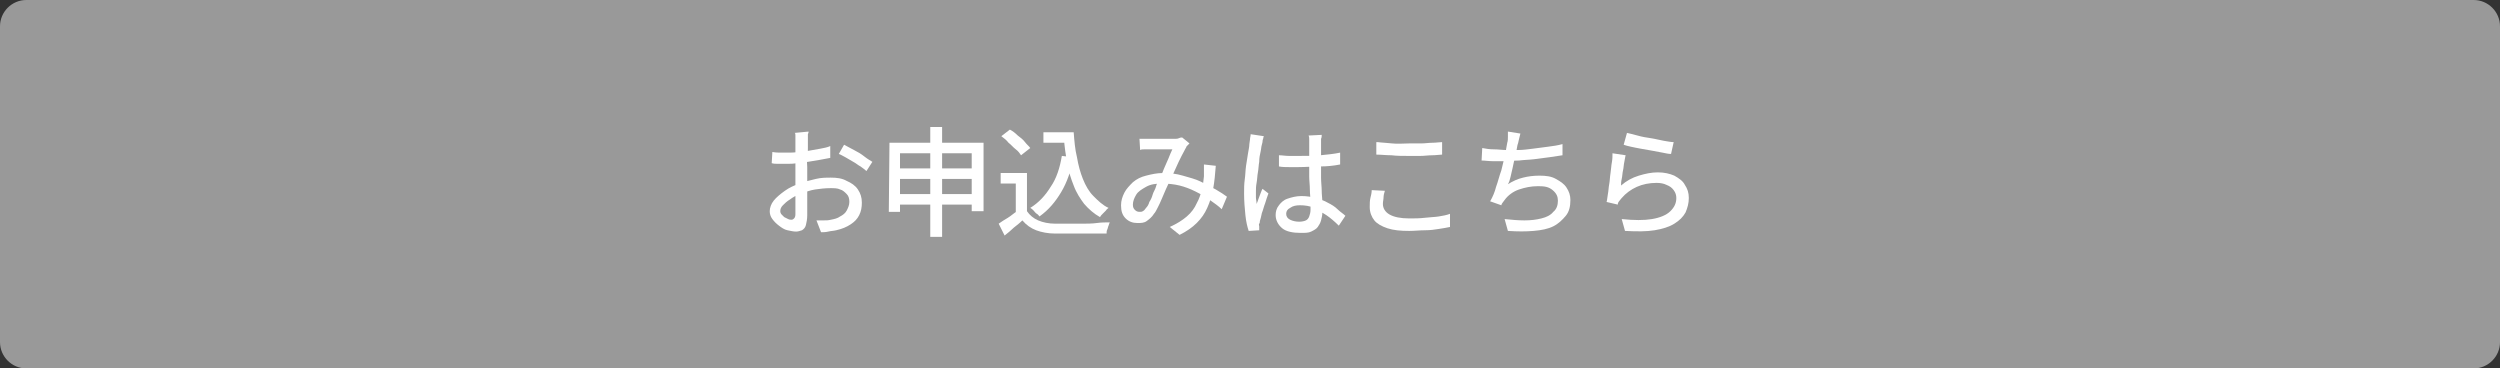
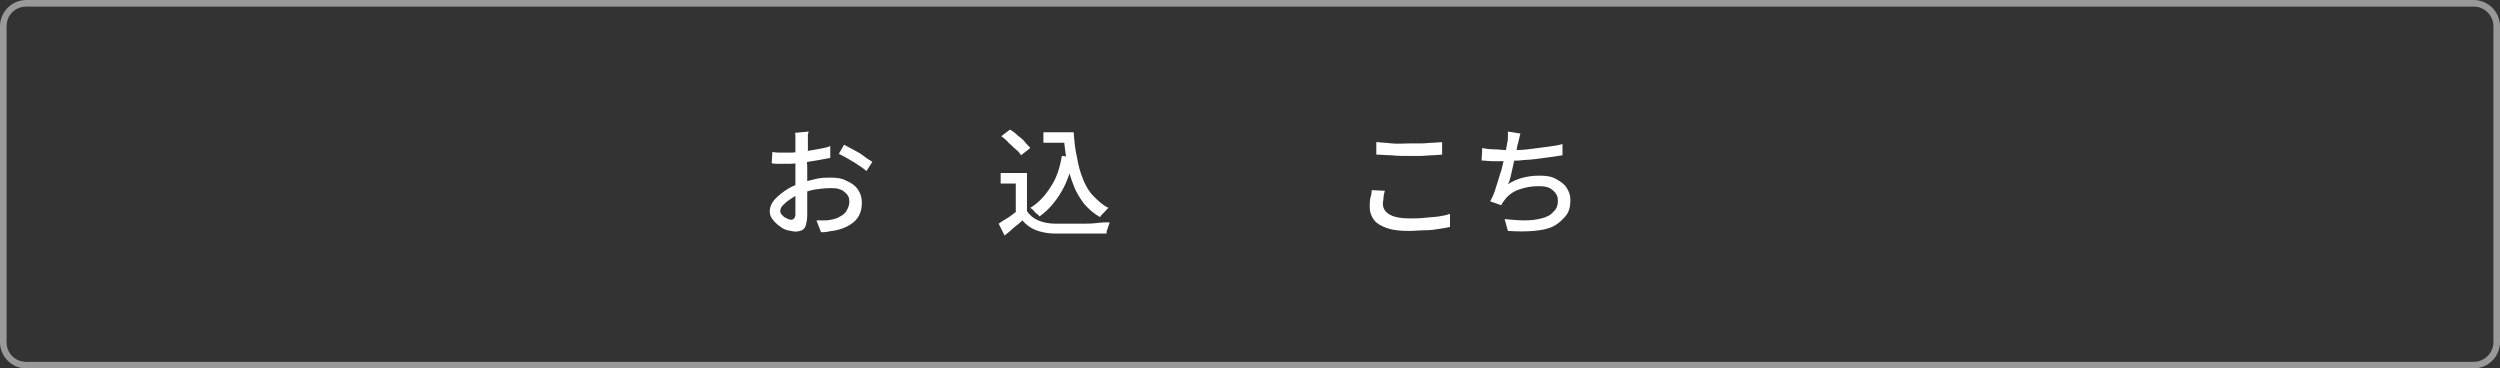
<svg xmlns="http://www.w3.org/2000/svg" version="1.1" id="レイヤー_1" x="0px" y="0px" viewBox="0 0 380 56" style="enable-background:new 0 0 380 56;" xml:space="preserve">
  <rect x="0" y="0" width="380" height="56" fill="#333333" stroke="none" />
  <style type="text/css">
	.st0{fill:#999999;}
	.st1{fill:#FFFFFF;}
</style>
  <g>
-     <path class="st0" d="M4,55.5c-1.9,0-3.5-1.6-3.5-3.5V4c0-1.9,1.6-3.5,3.5-3.5h372c1.9,0,3.5,1.6,3.5,3.5v48c0,1.9-1.6,3.5-3.5,3.5   H4z" />
    <path class="st0" d="M376,1c1.6,0,3,1.3,3,3v48c0,1.7-1.4,3-3,3H4c-1.7,0-3-1.3-3-3V4c0-1.7,1.3-3,3-3H376 M376,0H4   C1.8,0,0,1.8,0,4v48c0,2.2,1.8,4,4,4h372c2.2,0,4-1.8,4-4V4C380,1.8,378.2,0,376,0L376,0z" />
  </g>
  <g>
    <path class="st1" d="M122.9,20c0,0.1,0,0.2-0.1,0.4c0,0.2,0,0.3,0,0.5c0,0.2,0,0.3,0,0.5c0,0.3,0,0.7,0,1.1c0,0.4,0,0.9-0.1,1.4   s0,1,0,1.5c0,0.5,0,1,0,1.4c0,0.5,0,1,0,1.6c0,0.6,0,1.1,0,1.7c0,0.6,0,1.1,0,1.5c0,0.5,0,0.9,0,1.1c0,0.6-0.1,1.1-0.2,1.5   s-0.3,0.6-0.6,0.8c-0.3,0.1-0.6,0.2-0.9,0.2c-0.4,0-0.8-0.1-1.3-0.2s-0.9-0.4-1.3-0.7c-0.4-0.3-0.7-0.6-1-1   c-0.3-0.4-0.4-0.8-0.4-1.2c0-0.5,0.2-1.1,0.6-1.6s1-1,1.7-1.5c0.7-0.5,1.4-0.8,2.2-1.1c0.8-0.3,1.7-0.5,2.5-0.7   c0.8-0.2,1.6-0.2,2.3-0.2c0.9,0,1.7,0.1,2.4,0.5c0.7,0.3,1.3,0.7,1.7,1.3c0.4,0.6,0.6,1.2,0.6,2c0,0.7-0.1,1.3-0.4,1.9   c-0.3,0.6-0.7,1-1.3,1.4c-0.6,0.4-1.3,0.7-2.2,0.9c-0.4,0.1-0.8,0.1-1.2,0.2s-0.8,0.1-1.1,0.1l-0.7-1.8c0.4,0,0.7,0,1.1,0   c0.4,0,0.7,0,1.1-0.1c0.5-0.1,1-0.2,1.4-0.5c0.4-0.2,0.8-0.5,1-0.9s0.4-0.8,0.4-1.3c0-0.5-0.1-0.9-0.4-1.2s-0.6-0.6-1-0.7   c-0.4-0.2-0.9-0.2-1.5-0.2c-0.8,0-1.6,0.1-2.3,0.2s-1.5,0.4-2.3,0.7c-0.6,0.2-1.1,0.5-1.5,0.8c-0.5,0.3-0.8,0.6-1.1,0.9   s-0.4,0.6-0.4,0.9c0,0.2,0.1,0.4,0.2,0.5s0.3,0.3,0.4,0.4c0.2,0.1,0.4,0.2,0.6,0.3s0.4,0.1,0.5,0.1c0.2,0,0.3-0.1,0.4-0.2   s0.2-0.3,0.2-0.6c0-0.3,0-0.8,0-1.4s0-1.3,0-2c0-0.7,0-1.5,0-2.1c0-0.5,0-1,0-1.6c0-0.6,0-1.1,0-1.6c0-0.5,0-1,0-1.4s0-0.7,0-0.9   c0-0.1,0-0.3,0-0.5c0-0.2,0-0.4,0-0.5c0-0.2,0-0.3-0.1-0.4L122.9,20L122.9,20z M117.4,23.1c0.5,0.1,1,0.1,1.3,0.1s0.7,0,1.1,0   c0.4,0,0.9,0,1.5-0.1c0.6,0,1.1-0.1,1.7-0.2s1.2-0.2,1.7-0.3s1.1-0.2,1.5-0.4l0,1.8c-0.5,0.1-1,0.2-1.6,0.3   c-0.6,0.1-1.2,0.2-1.8,0.3c-0.6,0.1-1.2,0.1-1.7,0.2s-1,0.1-1.4,0.1c-0.5,0-1,0-1.4,0s-0.7,0-1-0.1L117.4,23.1z M128.3,22   c0.4,0.2,0.9,0.5,1.5,0.8s1.1,0.6,1.6,1s0.9,0.6,1.2,0.8l-0.9,1.4c-0.2-0.2-0.5-0.4-0.9-0.7c-0.4-0.2-0.7-0.5-1.1-0.7   c-0.4-0.2-0.8-0.5-1.2-0.7s-0.7-0.4-1-0.5L128.3,22z" />
-     <path class="st1" d="M135.2,21.7h14.3v10.4h-1.8v-8.8h-10.9v8.9h-1.7L135.2,21.7L135.2,21.7z M136.3,25.6h12.3v1.6h-12.3V25.6z    M136.3,29.5h12.3v1.6h-12.3V29.5z M141.4,19.3h1.8V36h-1.8V19.3z" />
    <path class="st1" d="M156.1,32.1c0.4,0.6,1,1.1,1.7,1.4c0.7,0.3,1.6,0.5,2.6,0.5c0.5,0,1.1,0,1.8,0s1.5,0,2.2,0s1.6,0,2.3-0.1   s1.4-0.1,2-0.1c-0.1,0.1-0.1,0.3-0.2,0.5c-0.1,0.2-0.1,0.4-0.2,0.6s-0.1,0.4-0.1,0.6c-0.5,0-1.1,0-1.8,0s-1.4,0-2.1,0s-1.4,0-2.1,0   s-1.3,0-1.8,0c-1.1,0-2.1-0.2-2.9-0.5s-1.5-0.8-2.1-1.5c-0.4,0.4-0.8,0.7-1.3,1.1c-0.4,0.4-0.9,0.8-1.4,1.2l-0.9-1.8   c0.4-0.3,0.9-0.6,1.4-0.9s0.9-0.7,1.4-1L156.1,32.1L156.1,32.1z M156.1,26.3v6.5h-1.7v-4.9h-2.3v-1.6L156.1,26.3L156.1,26.3z    M152.2,20.7l1.3-1c0.4,0.2,0.8,0.5,1.2,0.9c0.4,0.3,0.8,0.6,1.1,1s0.6,0.6,0.8,0.9l-1.4,1.1c-0.2-0.3-0.4-0.6-0.8-0.9   s-0.7-0.7-1.1-1C153,21.3,152.6,21,152.2,20.7z M161.4,23.7l1.8,0.2c-0.4,2-1,3.8-1.9,5.3s-1.9,2.7-3.3,3.7   c-0.1-0.1-0.2-0.3-0.4-0.4s-0.3-0.3-0.5-0.5c-0.2-0.2-0.3-0.3-0.5-0.4c1.3-0.8,2.3-1.9,3.1-3.2C160.6,27.1,161.1,25.5,161.4,23.7z    M158.6,20.1h3.8v1.6h-3.8V20.1z M161.4,20.1h1.8c0.1,1.3,0.2,2.6,0.5,3.8c0.2,1.2,0.5,2.3,0.9,3.3c0.4,1,0.9,1.9,1.6,2.6   s1.4,1.4,2.3,1.8c-0.1,0.1-0.3,0.2-0.4,0.4c-0.2,0.2-0.3,0.3-0.5,0.5s-0.3,0.3-0.4,0.5c-0.9-0.5-1.7-1.2-2.4-2   c-0.6-0.8-1.2-1.7-1.6-2.8c-0.4-1-0.8-2.2-1-3.4c-0.2-1.2-0.4-2.5-0.5-3.9h-0.3V20.1z" />
-     <path class="st1" d="M173.2,21.1c0.2,0,0.5,0,0.8,0c0.3,0,0.5,0,0.7,0c0.2,0,0.6,0,0.9,0s0.7,0,1.1,0c0.4,0,0.8,0,1.1,0   c0.4,0,0.6,0,0.8,0c0.2,0,0.4,0,0.6-0.1s0.3-0.1,0.5-0.1l1.1,0.9c-0.1,0.1-0.2,0.2-0.3,0.3s-0.2,0.2-0.2,0.3   c-0.2,0.3-0.4,0.8-0.7,1.3c-0.3,0.6-0.6,1.2-0.9,1.9c-0.3,0.7-0.6,1.3-0.9,1.9c-0.2,0.4-0.4,0.9-0.6,1.3c-0.2,0.5-0.4,0.9-0.6,1.4   c-0.2,0.5-0.4,0.9-0.6,1.3c-0.2,0.4-0.4,0.8-0.6,1c-0.3,0.5-0.7,0.8-1.1,1.1s-0.9,0.3-1.4,0.3c-0.7,0-1.3-0.2-1.8-0.7   c-0.5-0.5-0.7-1.1-0.7-2c0-0.7,0.2-1.3,0.5-1.9c0.3-0.6,0.8-1.1,1.3-1.6c0.6-0.5,1.2-0.8,2-1c0.8-0.2,1.6-0.4,2.6-0.4   c1,0,2,0.1,3,0.4s1.9,0.5,2.7,0.9c0.8,0.4,1.6,0.8,2.3,1.2s1.3,0.8,1.7,1.1l-0.8,1.9c-0.5-0.5-1.1-0.9-1.8-1.4s-1.4-0.9-2.2-1.3   c-0.8-0.4-1.6-0.7-2.4-0.9s-1.8-0.3-2.7-0.3c-0.9,0-1.7,0.1-2.4,0.5s-1.2,0.7-1.5,1.2s-0.5,1-0.5,1.5c0,0.4,0.1,0.6,0.3,0.8   c0.2,0.2,0.4,0.3,0.7,0.3c0.2,0,0.4,0,0.5-0.1c0.2-0.1,0.3-0.2,0.5-0.5c0.2-0.2,0.4-0.5,0.5-0.9c0.2-0.3,0.4-0.7,0.5-1.1   s0.4-0.8,0.5-1.2s0.3-0.8,0.5-1.1c0.2-0.5,0.5-1,0.7-1.6c0.2-0.5,0.5-1.1,0.7-1.6s0.4-1,0.6-1.4c-0.2,0-0.4,0-0.7,0s-0.6,0-1,0   c-0.4,0-0.7,0-1,0c-0.3,0-0.6,0-0.8,0c-0.2,0-0.4,0-0.7,0c-0.3,0-0.5,0-0.7,0.1L173.2,21.1z M184.8,25.2c-0.1,1.3-0.2,2.4-0.4,3.5   c-0.2,1.1-0.5,2-0.9,2.9c-0.4,0.9-0.9,1.6-1.6,2.3c-0.7,0.7-1.6,1.3-2.6,1.8l-1.5-1.2c1.1-0.5,1.9-1,2.6-1.6s1.2-1.3,1.5-2   c0.4-0.7,0.6-1.4,0.8-2.1s0.2-1.4,0.3-2c0-0.3,0-0.6,0-0.9s0-0.6,0-0.9L184.8,25.2z" />
-     <path class="st1" d="M192.1,20.7c0,0.1-0.1,0.2-0.1,0.4c-0.1,0.2-0.1,0.4-0.1,0.5s-0.1,0.3-0.1,0.4c-0.1,0.3-0.1,0.7-0.2,1.1   s-0.2,0.9-0.2,1.5c-0.1,0.5-0.1,1.1-0.2,1.6s-0.1,1.1-0.2,1.6s-0.1,1-0.1,1.3c0,0.3,0,0.6,0,0.9c0,0.3,0.1,0.6,0.1,1   c0.1-0.2,0.2-0.5,0.3-0.8s0.2-0.5,0.3-0.8c0.1-0.3,0.2-0.5,0.3-0.7l0.9,0.7c-0.2,0.5-0.3,0.9-0.5,1.5c-0.2,0.5-0.3,1-0.5,1.5   c-0.1,0.5-0.2,0.9-0.3,1.2c0,0.1,0,0.3-0.1,0.4s0,0.3,0,0.4c0,0.1,0,0.2,0,0.3s0,0.2,0,0.3l-1.6,0.1c-0.2-0.6-0.4-1.4-0.5-2.4   c-0.1-1-0.2-2.1-0.2-3.3c0-0.7,0-1.4,0.1-2.1s0.1-1.4,0.2-2.1c0.1-0.7,0.2-1.3,0.3-1.9s0.2-1,0.2-1.4c0-0.2,0.1-0.5,0.1-0.7   c0-0.3,0.1-0.5,0.1-0.8L192.1,20.7z M200.9,20.5c0,0.2,0,0.4-0.1,0.6c0,0.2,0,0.4,0,0.6c0,0.2,0,0.5,0,0.8s0,0.7,0,1.1   c0,0.4,0,0.8,0,1.2c0,0.8,0,1.5,0,2.2c0,0.7,0.1,1.4,0.1,2c0,0.6,0.1,1.2,0.1,1.8s0,1,0,1.5c0,0.4-0.1,0.8-0.2,1.2s-0.3,0.7-0.5,1   s-0.6,0.5-1,0.7c-0.4,0.2-0.9,0.2-1.6,0.2c-1.2,0-2.2-0.2-2.8-0.7s-1-1.2-1-2c0-0.5,0.1-1,0.5-1.5c0.3-0.4,0.7-0.8,1.3-1   c0.6-0.2,1.3-0.4,2.1-0.4s1.5,0.1,2.2,0.3s1.3,0.4,1.8,0.7c0.6,0.3,1.1,0.6,1.5,1c0.4,0.4,0.9,0.7,1.2,1l-1,1.5   c-0.6-0.6-1.3-1.2-1.9-1.6s-1.3-0.8-1.9-1.1s-1.4-0.4-2.1-0.4c-0.6,0-1.1,0.1-1.5,0.4c-0.4,0.2-0.6,0.5-0.6,0.9   c0,0.4,0.2,0.7,0.6,0.9c0.4,0.2,0.9,0.3,1.4,0.3c0.4,0,0.8-0.1,1-0.2c0.2-0.1,0.4-0.3,0.5-0.6c0.1-0.3,0.2-0.6,0.2-1   c0-0.3,0-0.7,0-1.3c0-0.5-0.1-1.1-0.1-1.8s-0.1-1.3-0.1-2c0-0.7,0-1.3,0-2c0-0.6,0-1.2,0-1.8s0-1,0-1.2c0-0.2,0-0.3,0-0.6   c0-0.2,0-0.4-0.1-0.6L200.9,20.5L200.9,20.5z M194.4,23.6c0.5,0,1,0.1,1.5,0.1s1,0,1.6,0c1.1,0,2.2,0,3.2-0.1s2.1-0.2,3-0.4V25   c-1,0.2-2,0.3-3.1,0.3s-2.1,0.1-3.2,0.1c-0.5,0-1,0-1.5,0c-0.5,0-1,0-1.5-0.1L194.4,23.6z" />
    <path class="st1" d="M210.5,29c-0.1,0.3-0.2,0.7-0.2,1s-0.1,0.6-0.1,1c0,0.6,0.3,1.2,1,1.6s1.7,0.6,3,0.6c0.8,0,1.6,0,2.4-0.1   c0.8-0.1,1.5-0.1,2.1-0.2s1.2-0.2,1.7-0.4l0,2c-0.5,0.1-1,0.2-1.7,0.3c-0.6,0.1-1.3,0.2-2.1,0.2c-0.8,0-1.6,0.1-2.4,0.1   c-1.3,0-2.4-0.1-3.3-0.4s-1.6-0.7-2-1.2s-0.7-1.2-0.7-2c0-0.5,0-1,0.1-1.4c0.1-0.4,0.2-0.8,0.2-1.2L210.5,29z M209.4,21.6   c0.7,0.1,1.4,0.1,2.2,0.2s1.7,0,2.6,0c0.6,0,1.2,0,1.8,0c0.6,0,1.2-0.1,1.7-0.1c0.6,0,1.1-0.1,1.5-0.1v1.9c-0.4,0-0.9,0.1-1.5,0.1   s-1.2,0.1-1.8,0.1s-1.2,0-1.8,0c-0.9,0-1.8,0-2.6-0.1c-0.8,0-1.6-0.1-2.3-0.1V21.6z" />
    <path class="st1" d="M225.3,22.5c0.5,0.1,1.1,0.2,1.8,0.2s1.2,0.1,1.8,0.1c0.6,0,1.2,0,1.9,0c0.7,0,1.4-0.1,2.2-0.2   s1.5-0.2,2.3-0.3s1.5-0.2,2.2-0.4l0,1.7c-0.6,0.1-1.3,0.2-2,0.3s-1.5,0.2-2.3,0.3s-1.6,0.1-2.3,0.2c-0.8,0-1.4,0.1-2.1,0.1   c-0.6,0-1.3,0-1.9,0c-0.6,0-1.2-0.1-1.7-0.1L225.3,22.5L225.3,22.5z M231.1,20.3c-0.1,0.3-0.1,0.5-0.2,0.8   c-0.1,0.3-0.1,0.6-0.2,0.8c-0.1,0.3-0.1,0.6-0.2,1c-0.1,0.4-0.2,0.8-0.3,1.3s-0.2,0.9-0.3,1.4c-0.1,0.5-0.2,0.9-0.3,1.3   c-0.1,0.4-0.2,0.8-0.4,1.1c0.8-0.5,1.5-0.8,2.3-1s1.6-0.3,2.5-0.3c1,0,1.8,0.1,2.5,0.5s1.2,0.7,1.6,1.3s0.6,1.2,0.6,1.9   c0,1-0.2,1.8-0.7,2.4s-1.1,1.2-1.9,1.6s-1.8,0.6-3,0.7s-2.4,0.1-3.9,0l-0.5-1.8c1,0.1,2,0.2,3,0.2s1.8-0.1,2.6-0.3s1.4-0.5,1.8-1   c0.5-0.4,0.7-1,0.7-1.7c0-0.6-0.2-1.1-0.8-1.6s-1.2-0.6-2.2-0.6c-1.1,0-2,0.2-2.9,0.5s-1.7,0.9-2.2,1.6c-0.1,0.1-0.2,0.3-0.3,0.4   s-0.2,0.3-0.2,0.4l-1.7-0.6c0.4-0.7,0.7-1.4,0.9-2.2c0.3-0.8,0.5-1.7,0.8-2.5c0.2-0.9,0.4-1.6,0.6-2.4c0.1-0.7,0.2-1.3,0.3-1.8   c0.1-0.3,0.1-0.6,0.1-0.9s0-0.5,0-0.8L231.1,20.3z" />
-     <path class="st1" d="M247.1,23.6c-0.1,0.3-0.1,0.6-0.2,1c-0.1,0.4-0.1,0.9-0.2,1.3s-0.1,0.9-0.2,1.3c-0.1,0.4-0.1,0.8-0.1,1   c0.8-0.7,1.7-1.2,2.7-1.5s1.9-0.5,2.9-0.5c1,0,1.8,0.2,2.5,0.5c0.7,0.4,1.3,0.8,1.6,1.4c0.4,0.6,0.6,1.2,0.6,2   c0,0.8-0.2,1.5-0.5,2.2c-0.4,0.7-0.9,1.2-1.7,1.7c-0.8,0.5-1.8,0.8-3,1s-2.7,0.2-4.5,0.1l-0.5-1.8c1.9,0.2,3.4,0.2,4.6,0   s2.2-0.6,2.8-1.2s0.9-1.2,0.9-2c0-0.4-0.1-0.8-0.4-1.2s-0.6-0.6-1.1-0.8c-0.4-0.2-0.9-0.3-1.5-0.3c-1.1,0-2.1,0.2-3,0.6   c-0.9,0.4-1.7,1-2.3,1.7c-0.2,0.2-0.3,0.4-0.4,0.5s-0.2,0.3-0.2,0.5l-1.7-0.4c0.1-0.3,0.1-0.7,0.2-1.2c0.1-0.5,0.1-1,0.2-1.5   c0.1-0.5,0.1-1.1,0.2-1.7s0.1-1.1,0.2-1.6s0.1-1,0.1-1.4L247.1,23.6z M247.3,20.2c0.4,0.1,0.9,0.2,1.6,0.4s1.3,0.3,2,0.4   c0.7,0.1,1.4,0.3,2,0.4s1.1,0.2,1.5,0.2l-0.4,1.8c-0.4,0-0.8-0.1-1.3-0.2c-0.5-0.1-1-0.2-1.6-0.3s-1.1-0.2-1.7-0.3   c-0.6-0.1-1-0.2-1.5-0.3s-0.8-0.2-1.1-0.3L247.3,20.2z" />
  </g>
</svg>